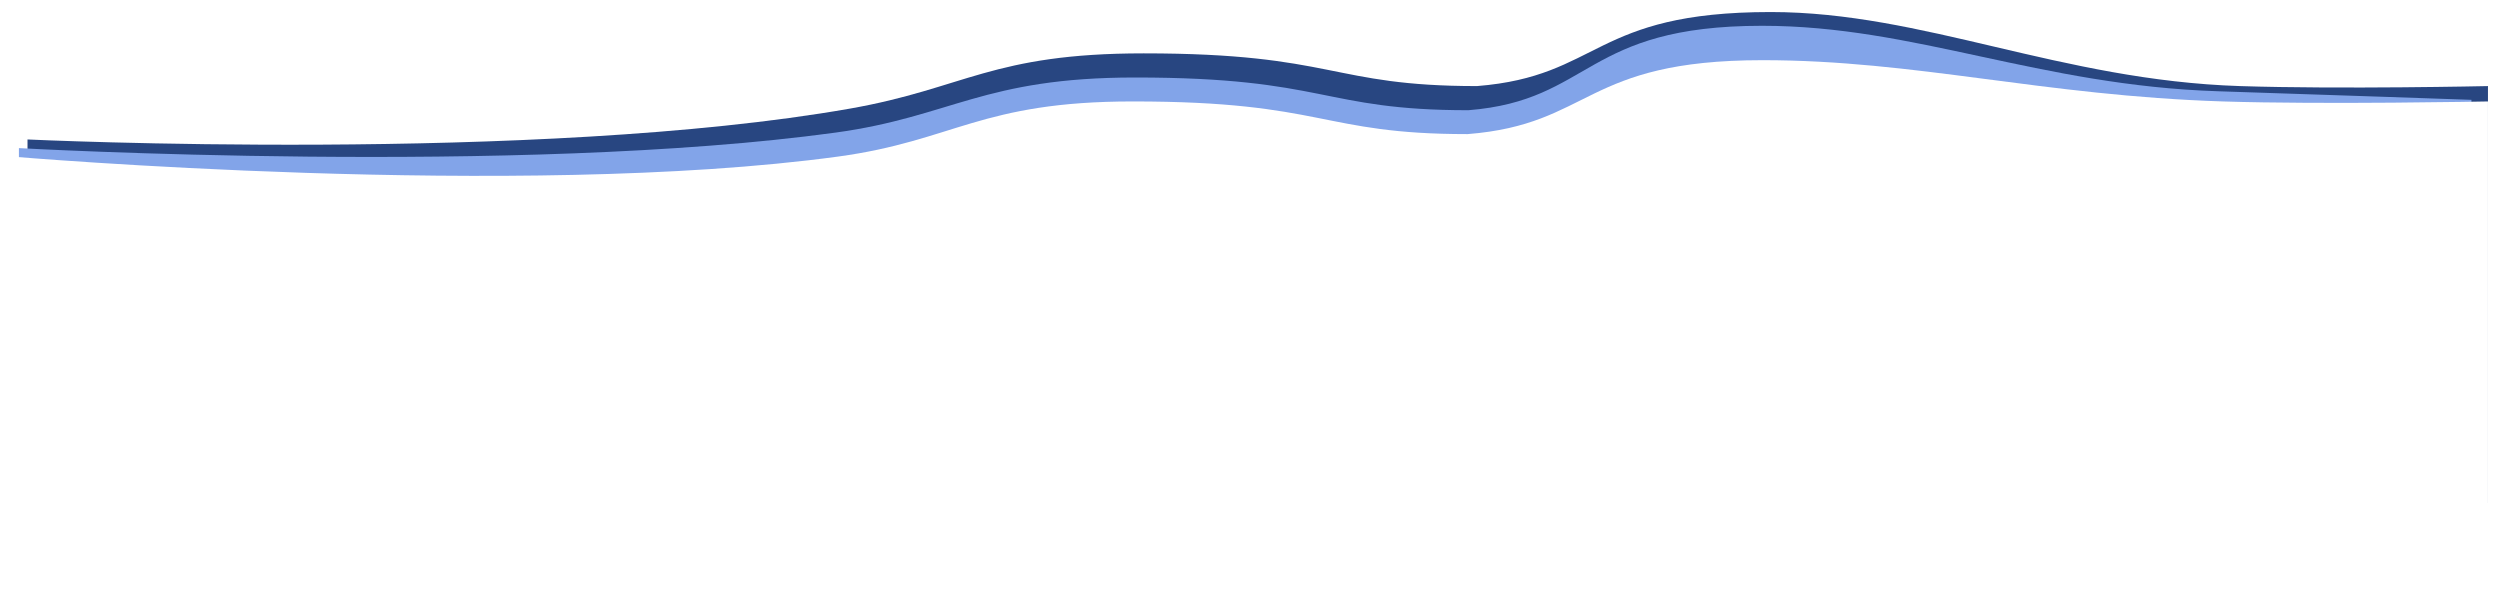
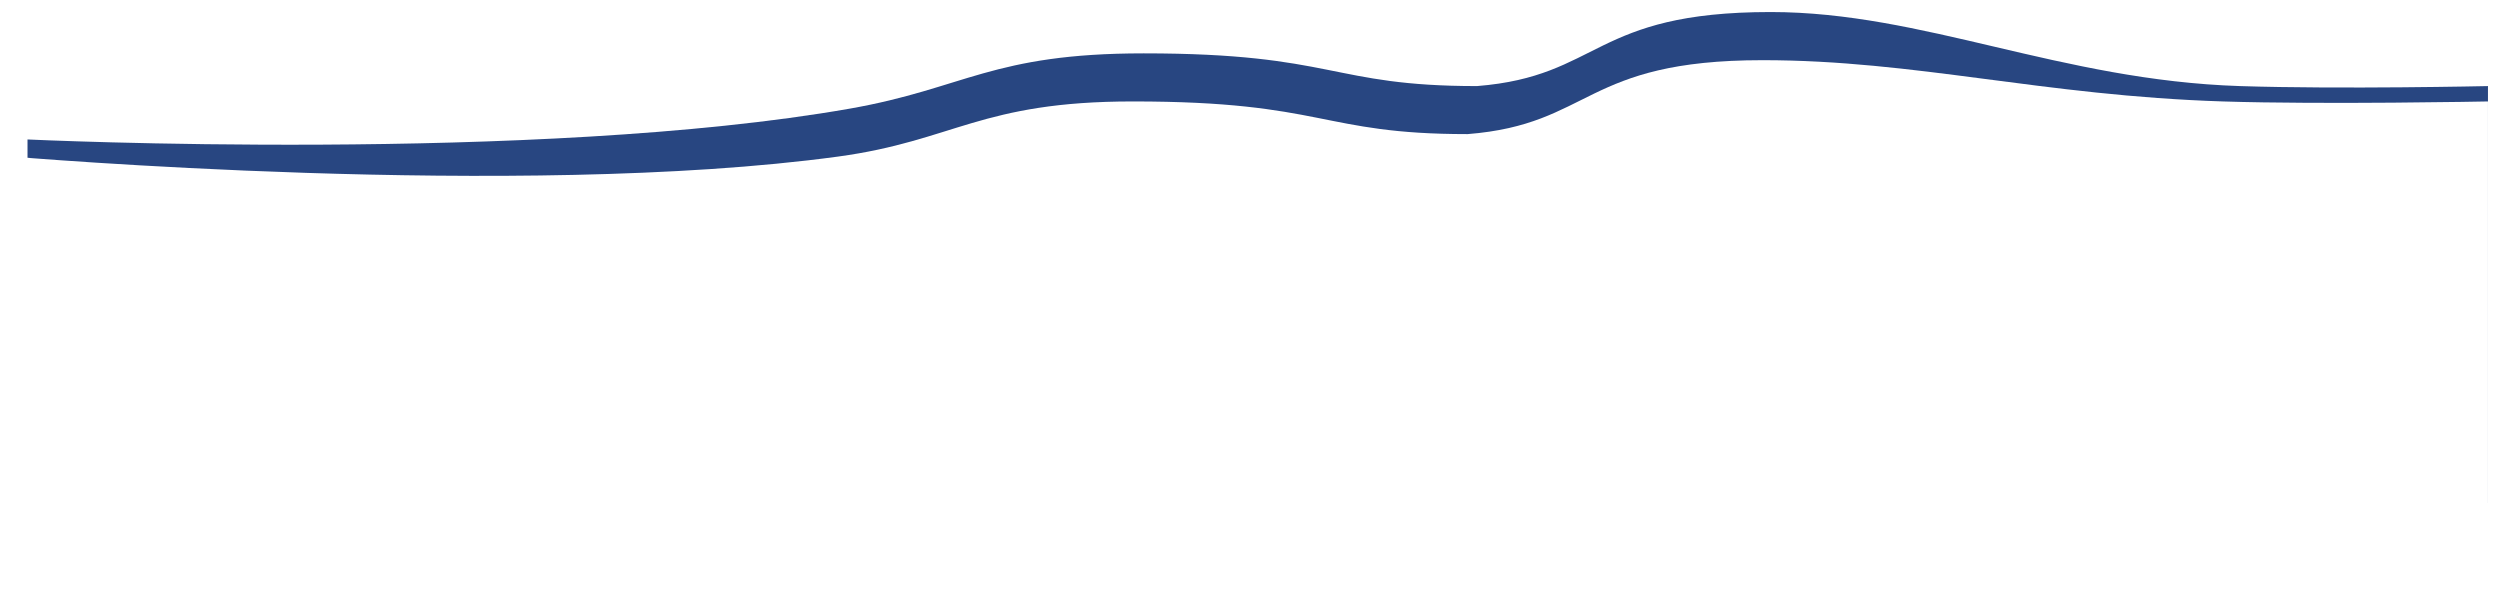
<svg xmlns="http://www.w3.org/2000/svg" width="1454" height="350" viewBox="0 0 1454 350" fill="none">
  <g filter="url(#filter0_d_867_40)">
    <path d="M1451 285.509C1451 285.509 1200.2 305.846 1039.01 307.542C838.341 309.653 517.21 311.812 316.586 307.543C119.136 303.341 20 285.509 20 285.509V74.113C20 74.113 316.586 88.134 498.346 56.16C565.235 44.393 580.86 24.035 669.143 24.035C780.543 24.035 777.622 43.065 863.021 43.065C935.104 37.315 929.954 0 1033.82 0C1122.68 0 1202.15 39.684 1306.75 43.065C1365.52 44.964 1451 43.065 1451 43.065L1451 285.509Z" fill="#284681" />
  </g>
  <g filter="url(#filter1_d_867_40)">
-     <path d="M1451 293.509C1451 293.509 1200.2 313.846 1039.01 315.542C838.341 317.653 517.21 319.812 316.586 315.543C119.136 311.341 20 293.509 20 293.509V79.137C20 79.137 310.36 95.385 494.884 70.123C562.299 60.893 580.86 38.074 669.143 38.074C780.543 38.074 777.622 57.103 863.021 57.103C935.104 51.354 929.954 8 1033.82 8C1122.68 8 1194.65 42.705 1299.24 46.086C1358.02 47.986 1446.38 51.065 1446.38 51.065L1451 293.509Z" fill="#82A4E9" />
-   </g>
+     </g>
  <g filter="url(#filter2_d_867_40)">
    <path d="M1451 334.5C1451 334.5 1196.14 333.37 1034.28 335.063C832.773 337.171 510.34 335.063 308.83 335.064C101.045 335.064 11 335.064 11 335.064V206.022V84.072C11 84.072 306.054 109.295 491.352 84.072C559.05 74.857 574.211 51.998 662.865 51.998C774.732 51.998 771.799 70.998 857.555 70.998C929.941 65.257 924.77 28 1029.07 28C1118.3 28 1191.73 48.622 1296.77 51.998C1355.79 53.895 1451 51.998 1451 51.998V334.5Z" fill="white" />
  </g>
  <defs>
    <filter id="filter0_d_867_40" x="9.32" y="0" width="1444.36" height="323.68" filterUnits="userSpaceOnUse" color-interpolation-filters="sRGB">
      <feFlood flood-opacity="0" result="BackgroundImageFix" />
      <feColorMatrix in="SourceAlpha" type="matrix" values="0 0 0 0 0 0 0 0 0 0 0 0 0 0 0 0 0 0 127 0" result="hardAlpha" />
      <feOffset dx="-4" dy="7" />
      <feGaussianBlur stdDeviation="3.34" />
      <feComposite in2="hardAlpha" operator="out" />
      <feColorMatrix type="matrix" values="0 0 0 0 0.243 0 0 0 0 0.314 0 0 0 0 0.451 0 0 0 0.53 0" />
      <feBlend mode="normal" in2="BackgroundImageFix" result="effect1_dropShadow_867_40" />
      <feBlend mode="normal" in="SourceGraphic" in2="effect1_dropShadow_867_40" result="shape" />
    </filter>
    <filter id="filter1_d_867_40" x="6.83" y="8" width="1444.17" height="321.17" filterUnits="userSpaceOnUse" color-interpolation-filters="sRGB">
      <feFlood flood-opacity="0" result="BackgroundImageFix" />
      <feColorMatrix in="SourceAlpha" type="matrix" values="0 0 0 0 0 0 0 0 0 0 0 0 0 0 0 0 0 0 127 0" result="hardAlpha" />
      <feOffset dx="-9" dy="7" />
      <feGaussianBlur stdDeviation="2.085" />
      <feComposite in2="hardAlpha" operator="out" />
      <feColorMatrix type="matrix" values="0 0 0 0 0.122 0 0 0 0 0.208 0 0 0 0 0.384 0 0 0 0.4 0" />
      <feBlend mode="normal" in2="BackgroundImageFix" result="effect1_dropShadow_867_40" />
      <feBlend mode="normal" in="SourceGraphic" in2="effect1_dropShadow_867_40" result="shape" />
    </filter>
    <filter id="filter2_d_867_40" x="0.32" y="28" width="1453.36" height="321.68" filterUnits="userSpaceOnUse" color-interpolation-filters="sRGB">
      <feFlood flood-opacity="0" result="BackgroundImageFix" />
      <feColorMatrix in="SourceAlpha" type="matrix" values="0 0 0 0 0 0 0 0 0 0 0 0 0 0 0 0 0 0 127 0" result="hardAlpha" />
      <feOffset dx="-4" dy="7" />
      <feGaussianBlur stdDeviation="3.34" />
      <feComposite in2="hardAlpha" operator="out" />
      <feColorMatrix type="matrix" values="0 0 0 0 0.243 0 0 0 0 0.314 0 0 0 0 0.451 0 0 0 0.53 0" />
      <feBlend mode="normal" in2="BackgroundImageFix" result="effect1_dropShadow_867_40" />
      <feBlend mode="normal" in="SourceGraphic" in2="effect1_dropShadow_867_40" result="shape" />
    </filter>
  </defs>
</svg>